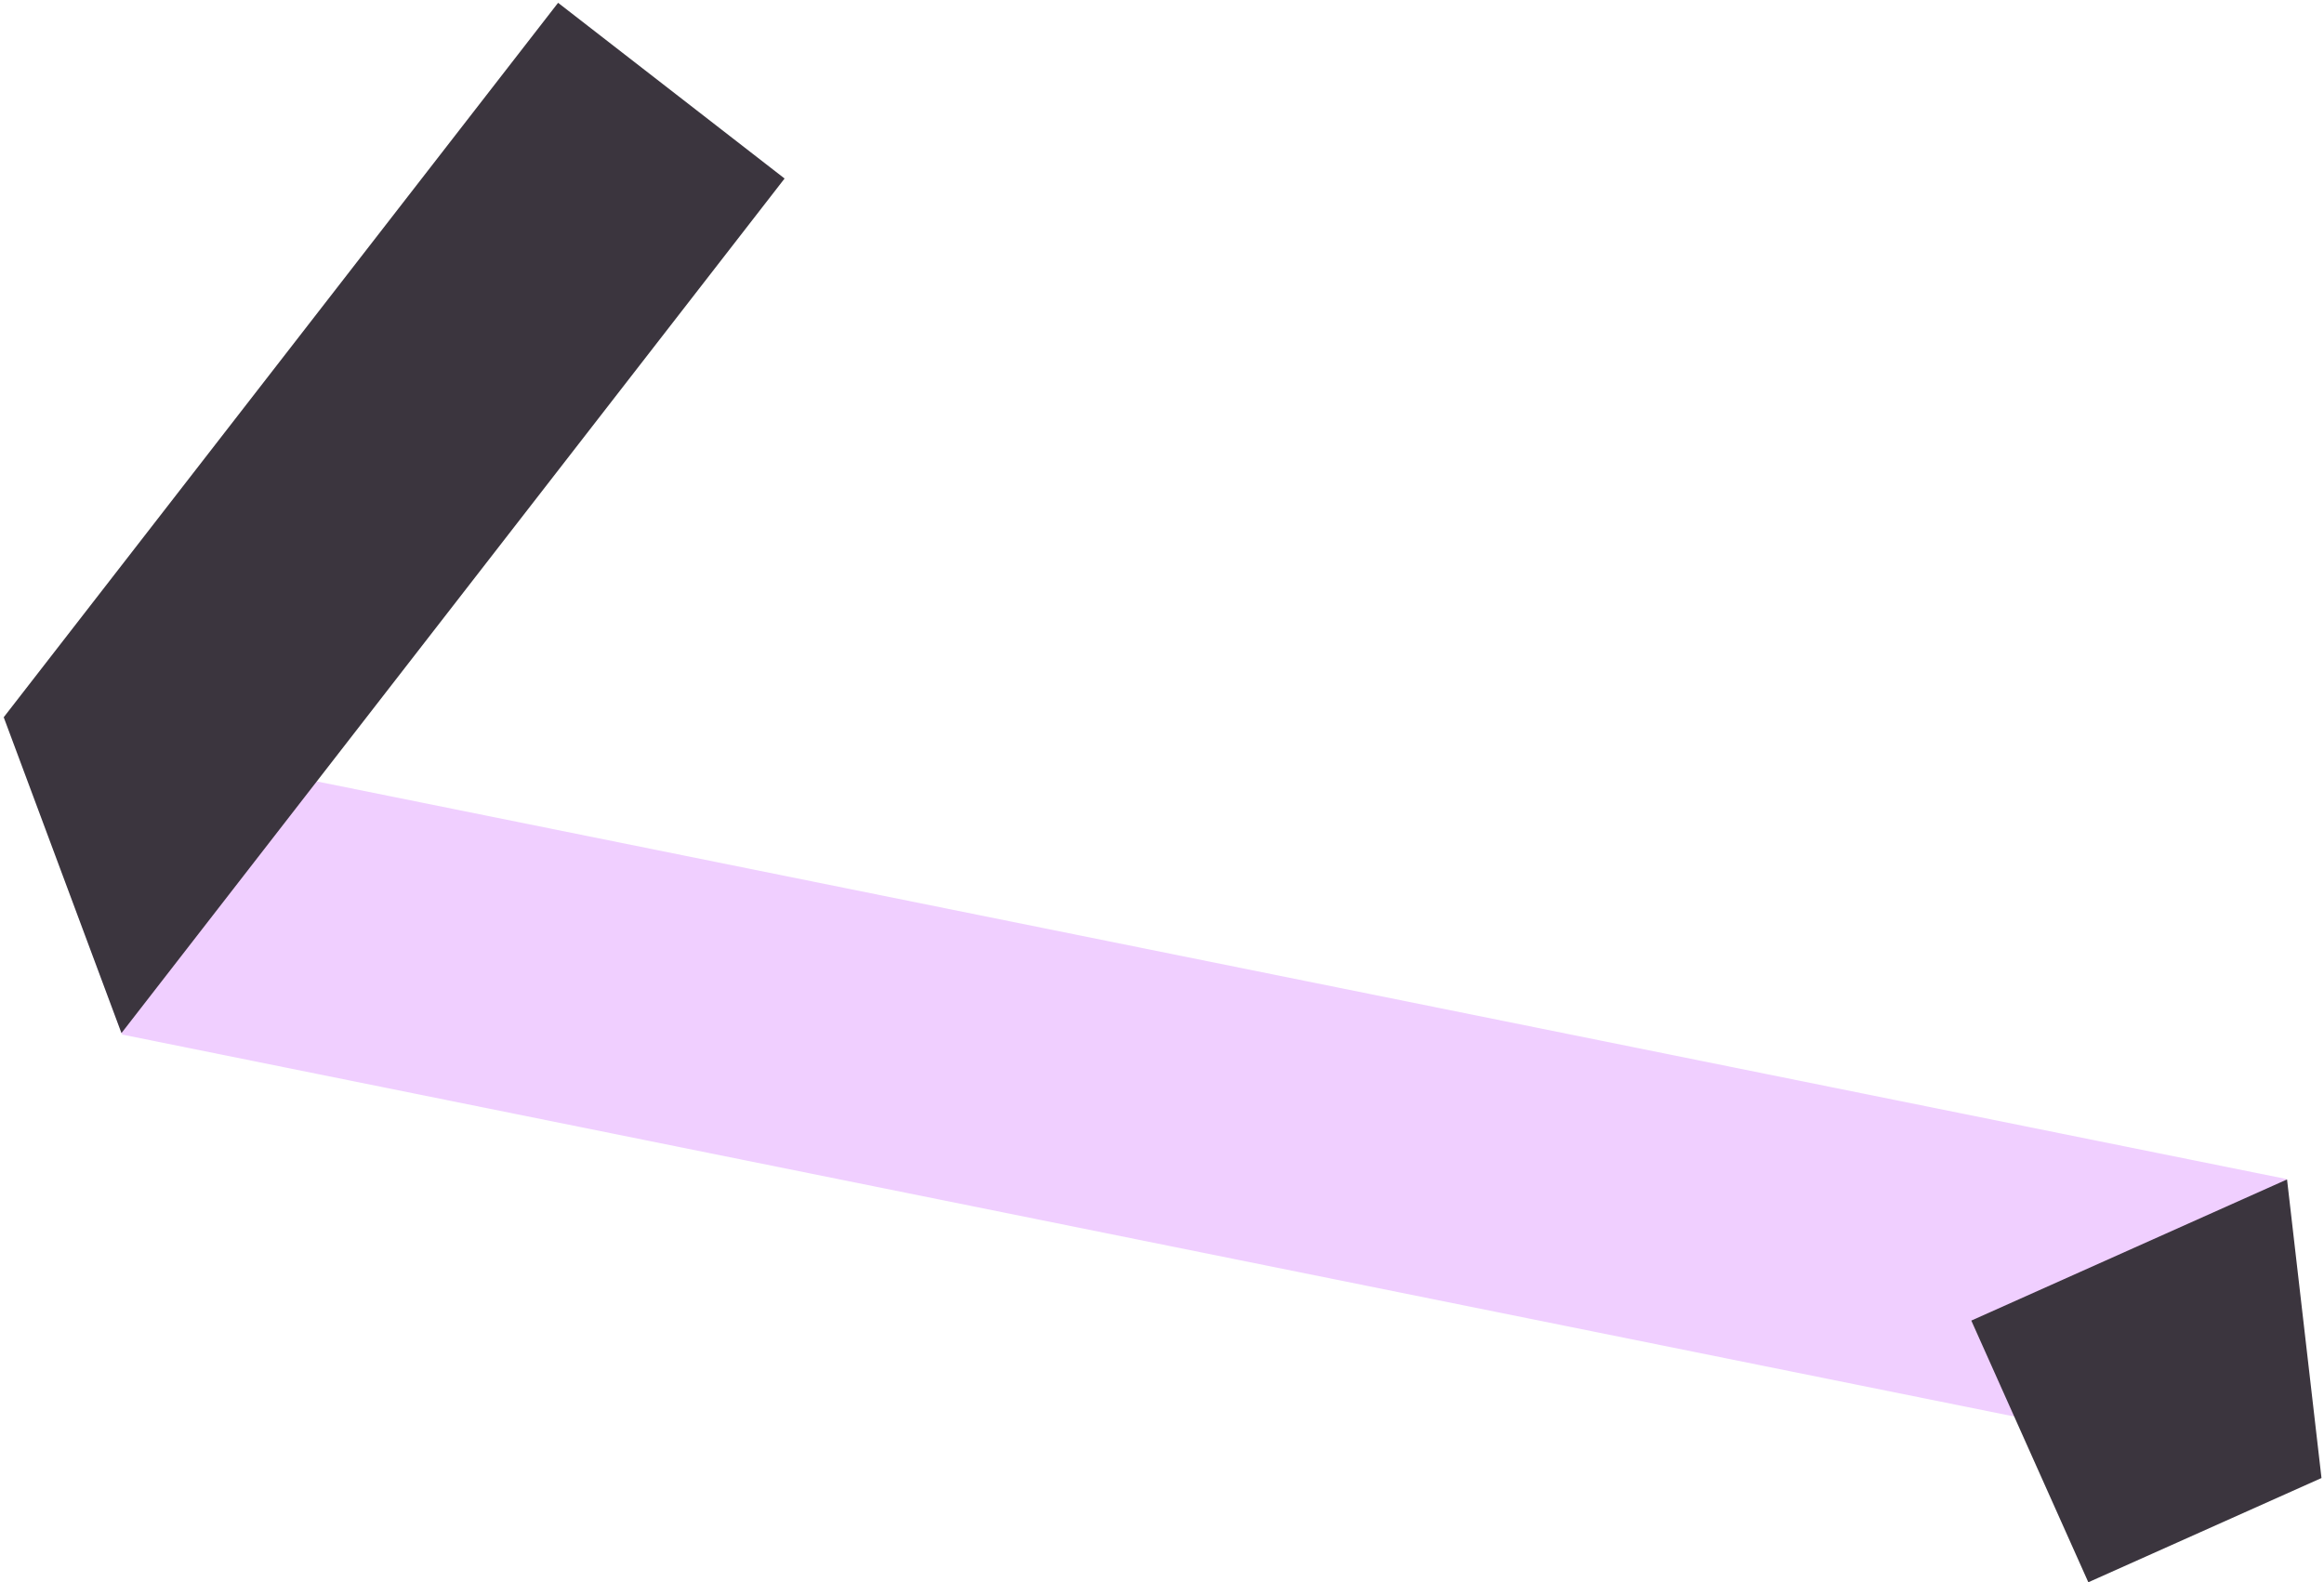
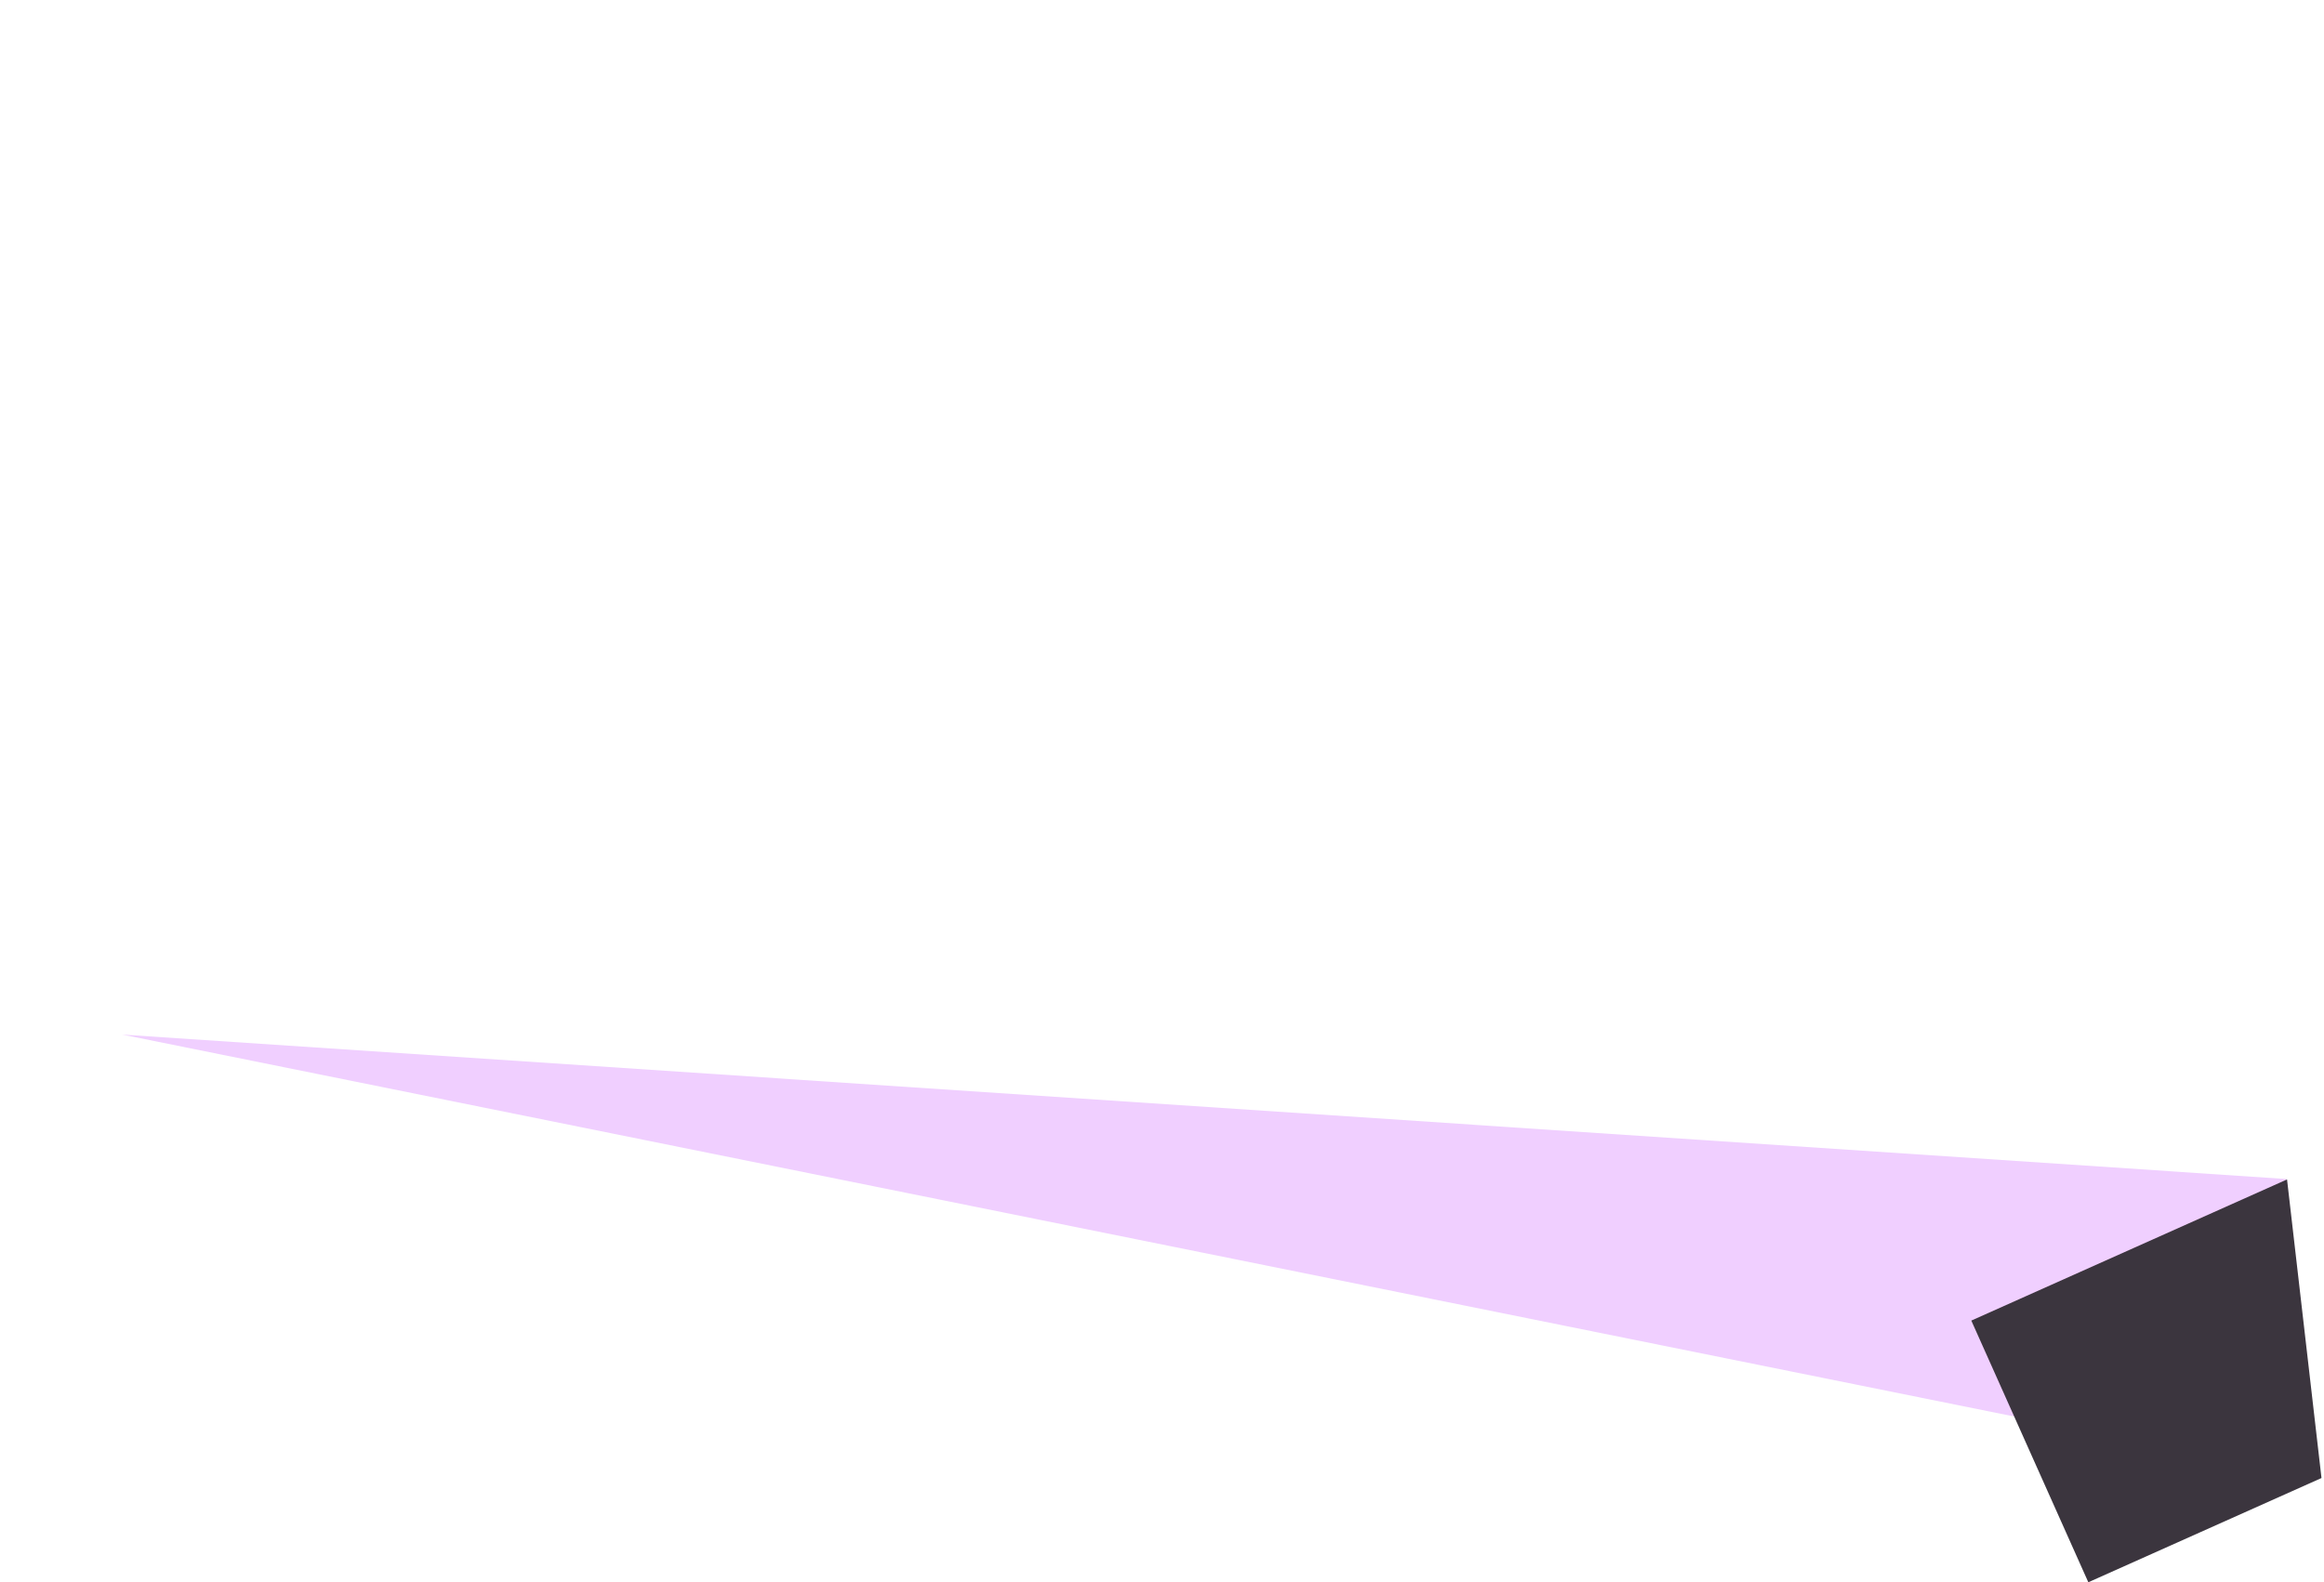
<svg xmlns="http://www.w3.org/2000/svg" width="608" height="414" viewBox="0 0 608 414" fill="none">
-   <path fill-rule="evenodd" clip-rule="evenodd" d="M598.167 308.487L1.344 187.993L31.973 270.69L607.081 386.8L598.167 308.487Z" fill="#F0CFFF" />
-   <path fill-rule="evenodd" clip-rule="evenodd" d="M31.777 270.311L205.263 46.709L146.007 0.734L0.973 187.666L31.777 270.311Z" fill="#3B353E" />
+   <path fill-rule="evenodd" clip-rule="evenodd" d="M598.167 308.487L31.973 270.69L607.081 386.8L598.167 308.487Z" fill="#F0CFFF" />
  <path fill-rule="evenodd" clip-rule="evenodd" d="M598.329 308.596L515.73 345.528L546.343 413.996L607.344 386.721L598.329 308.596Z" fill="#3B353E" />
</svg>